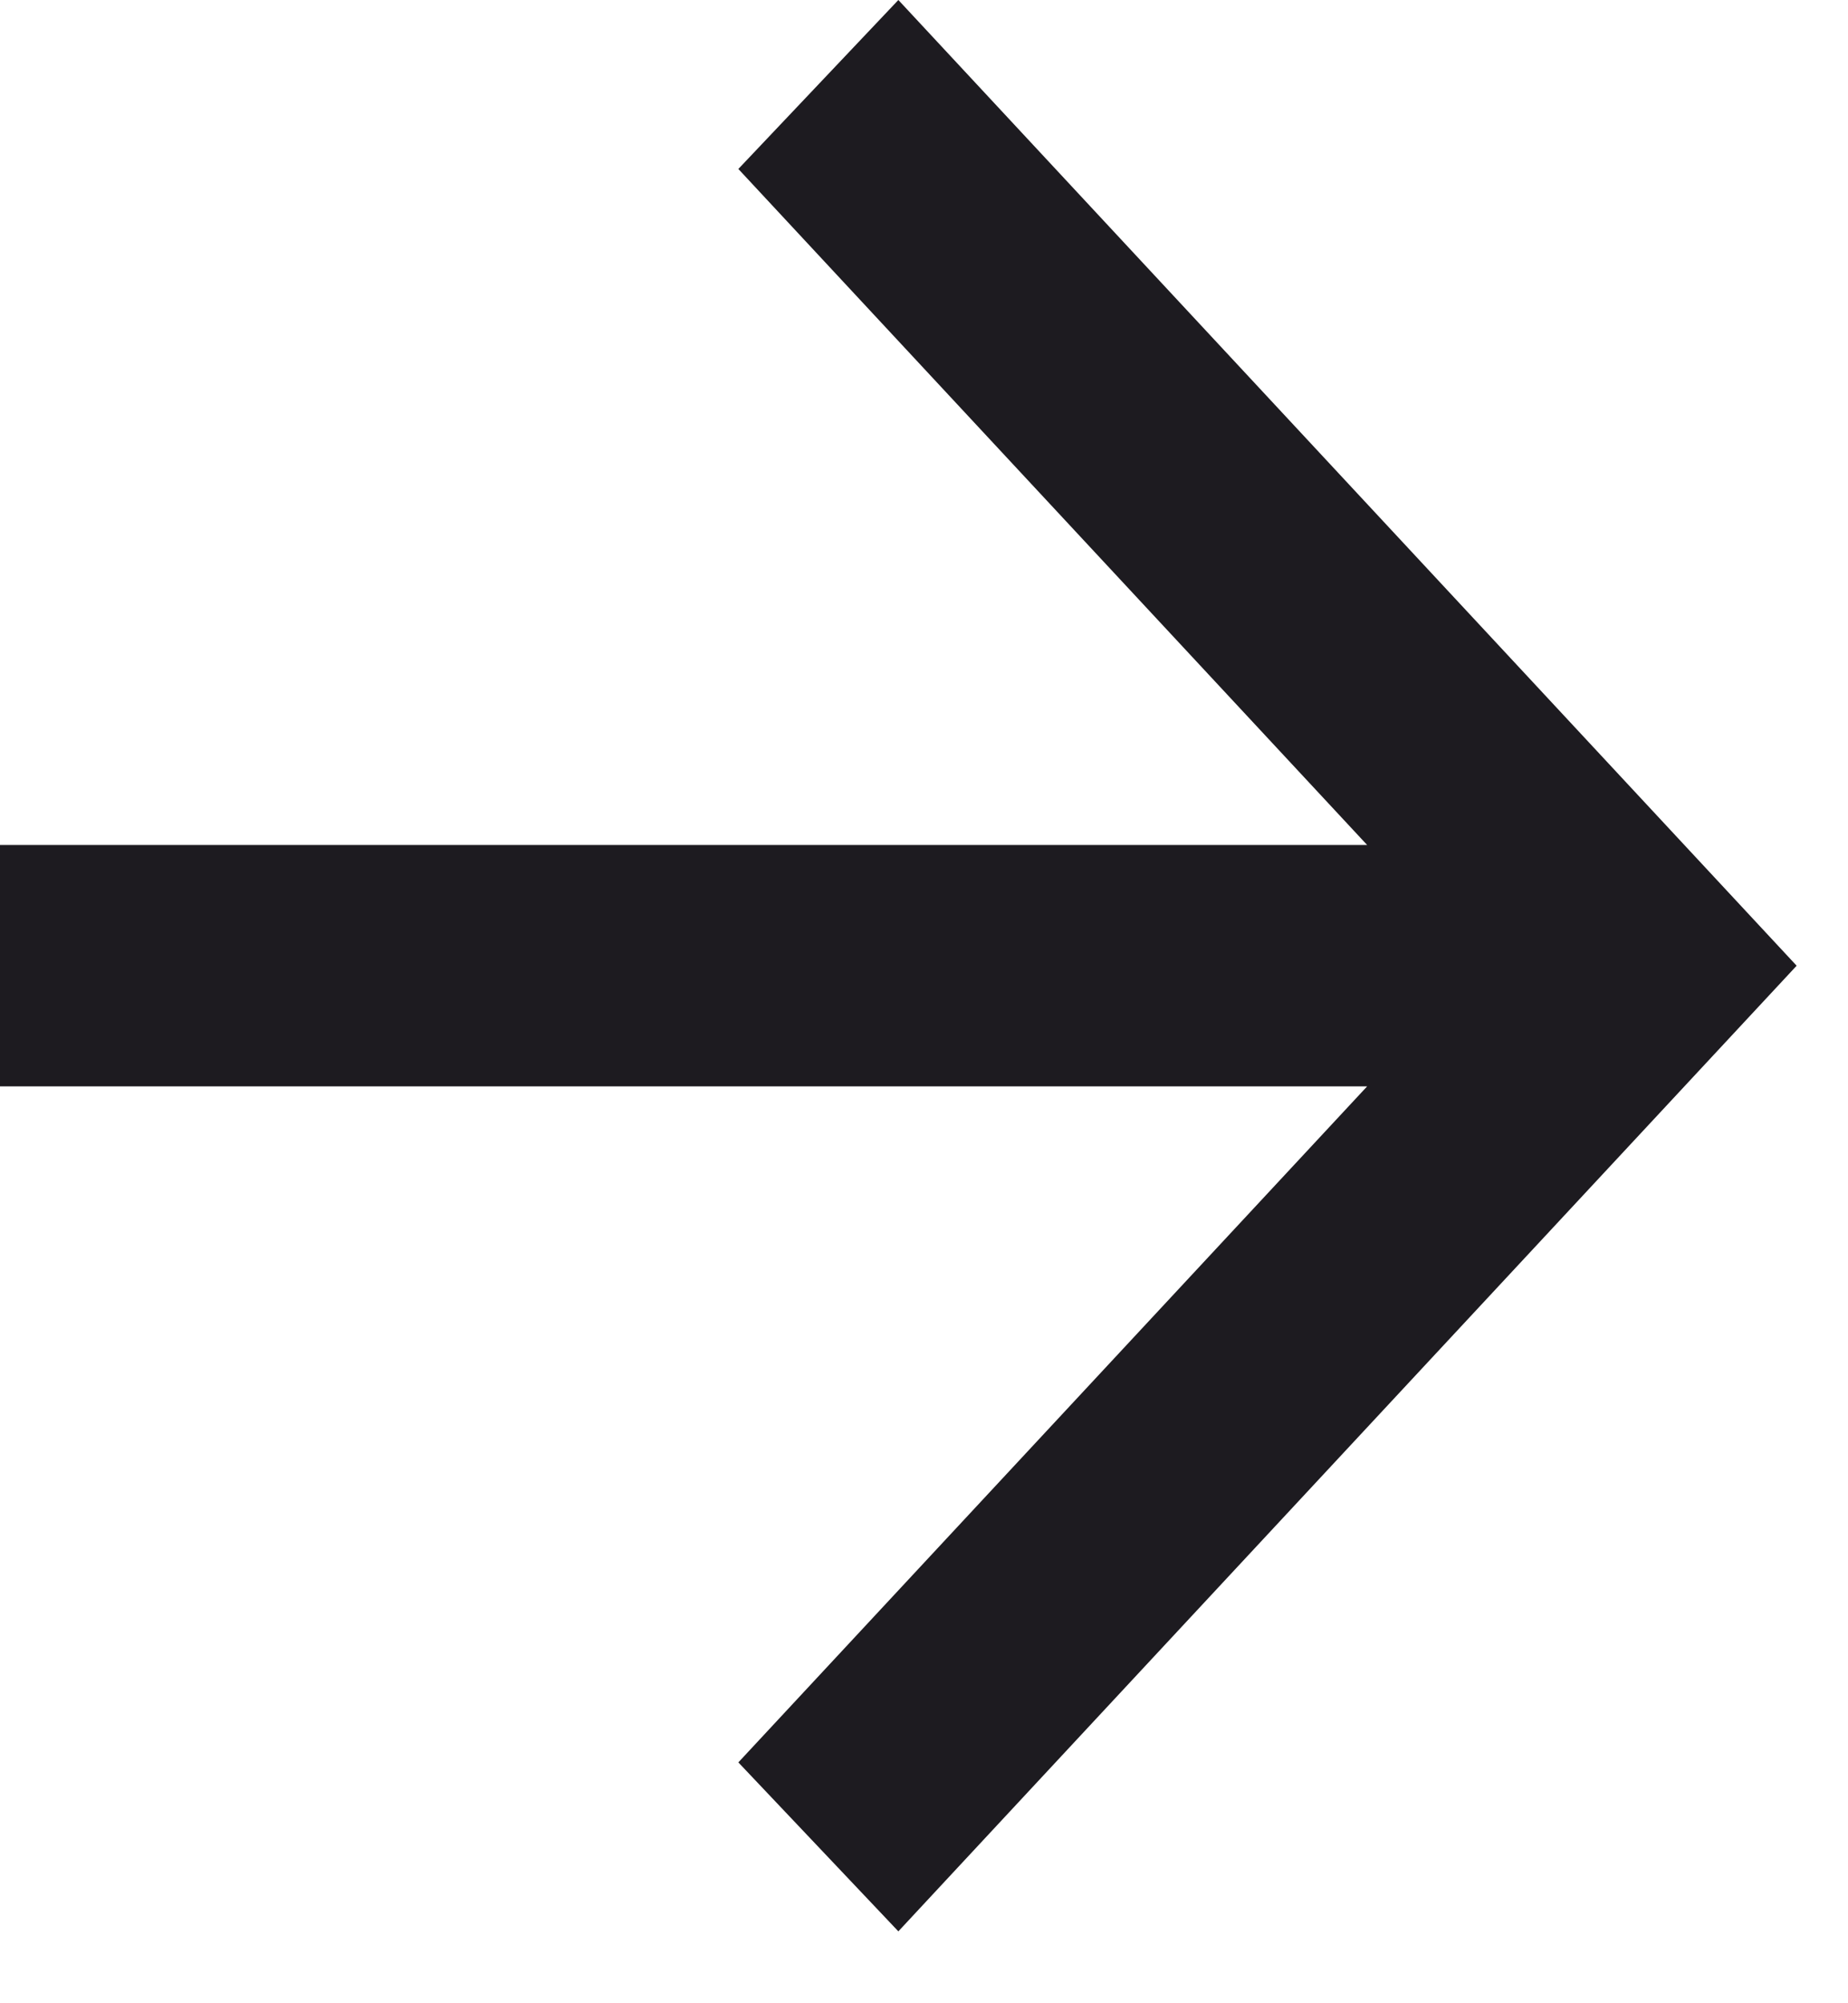
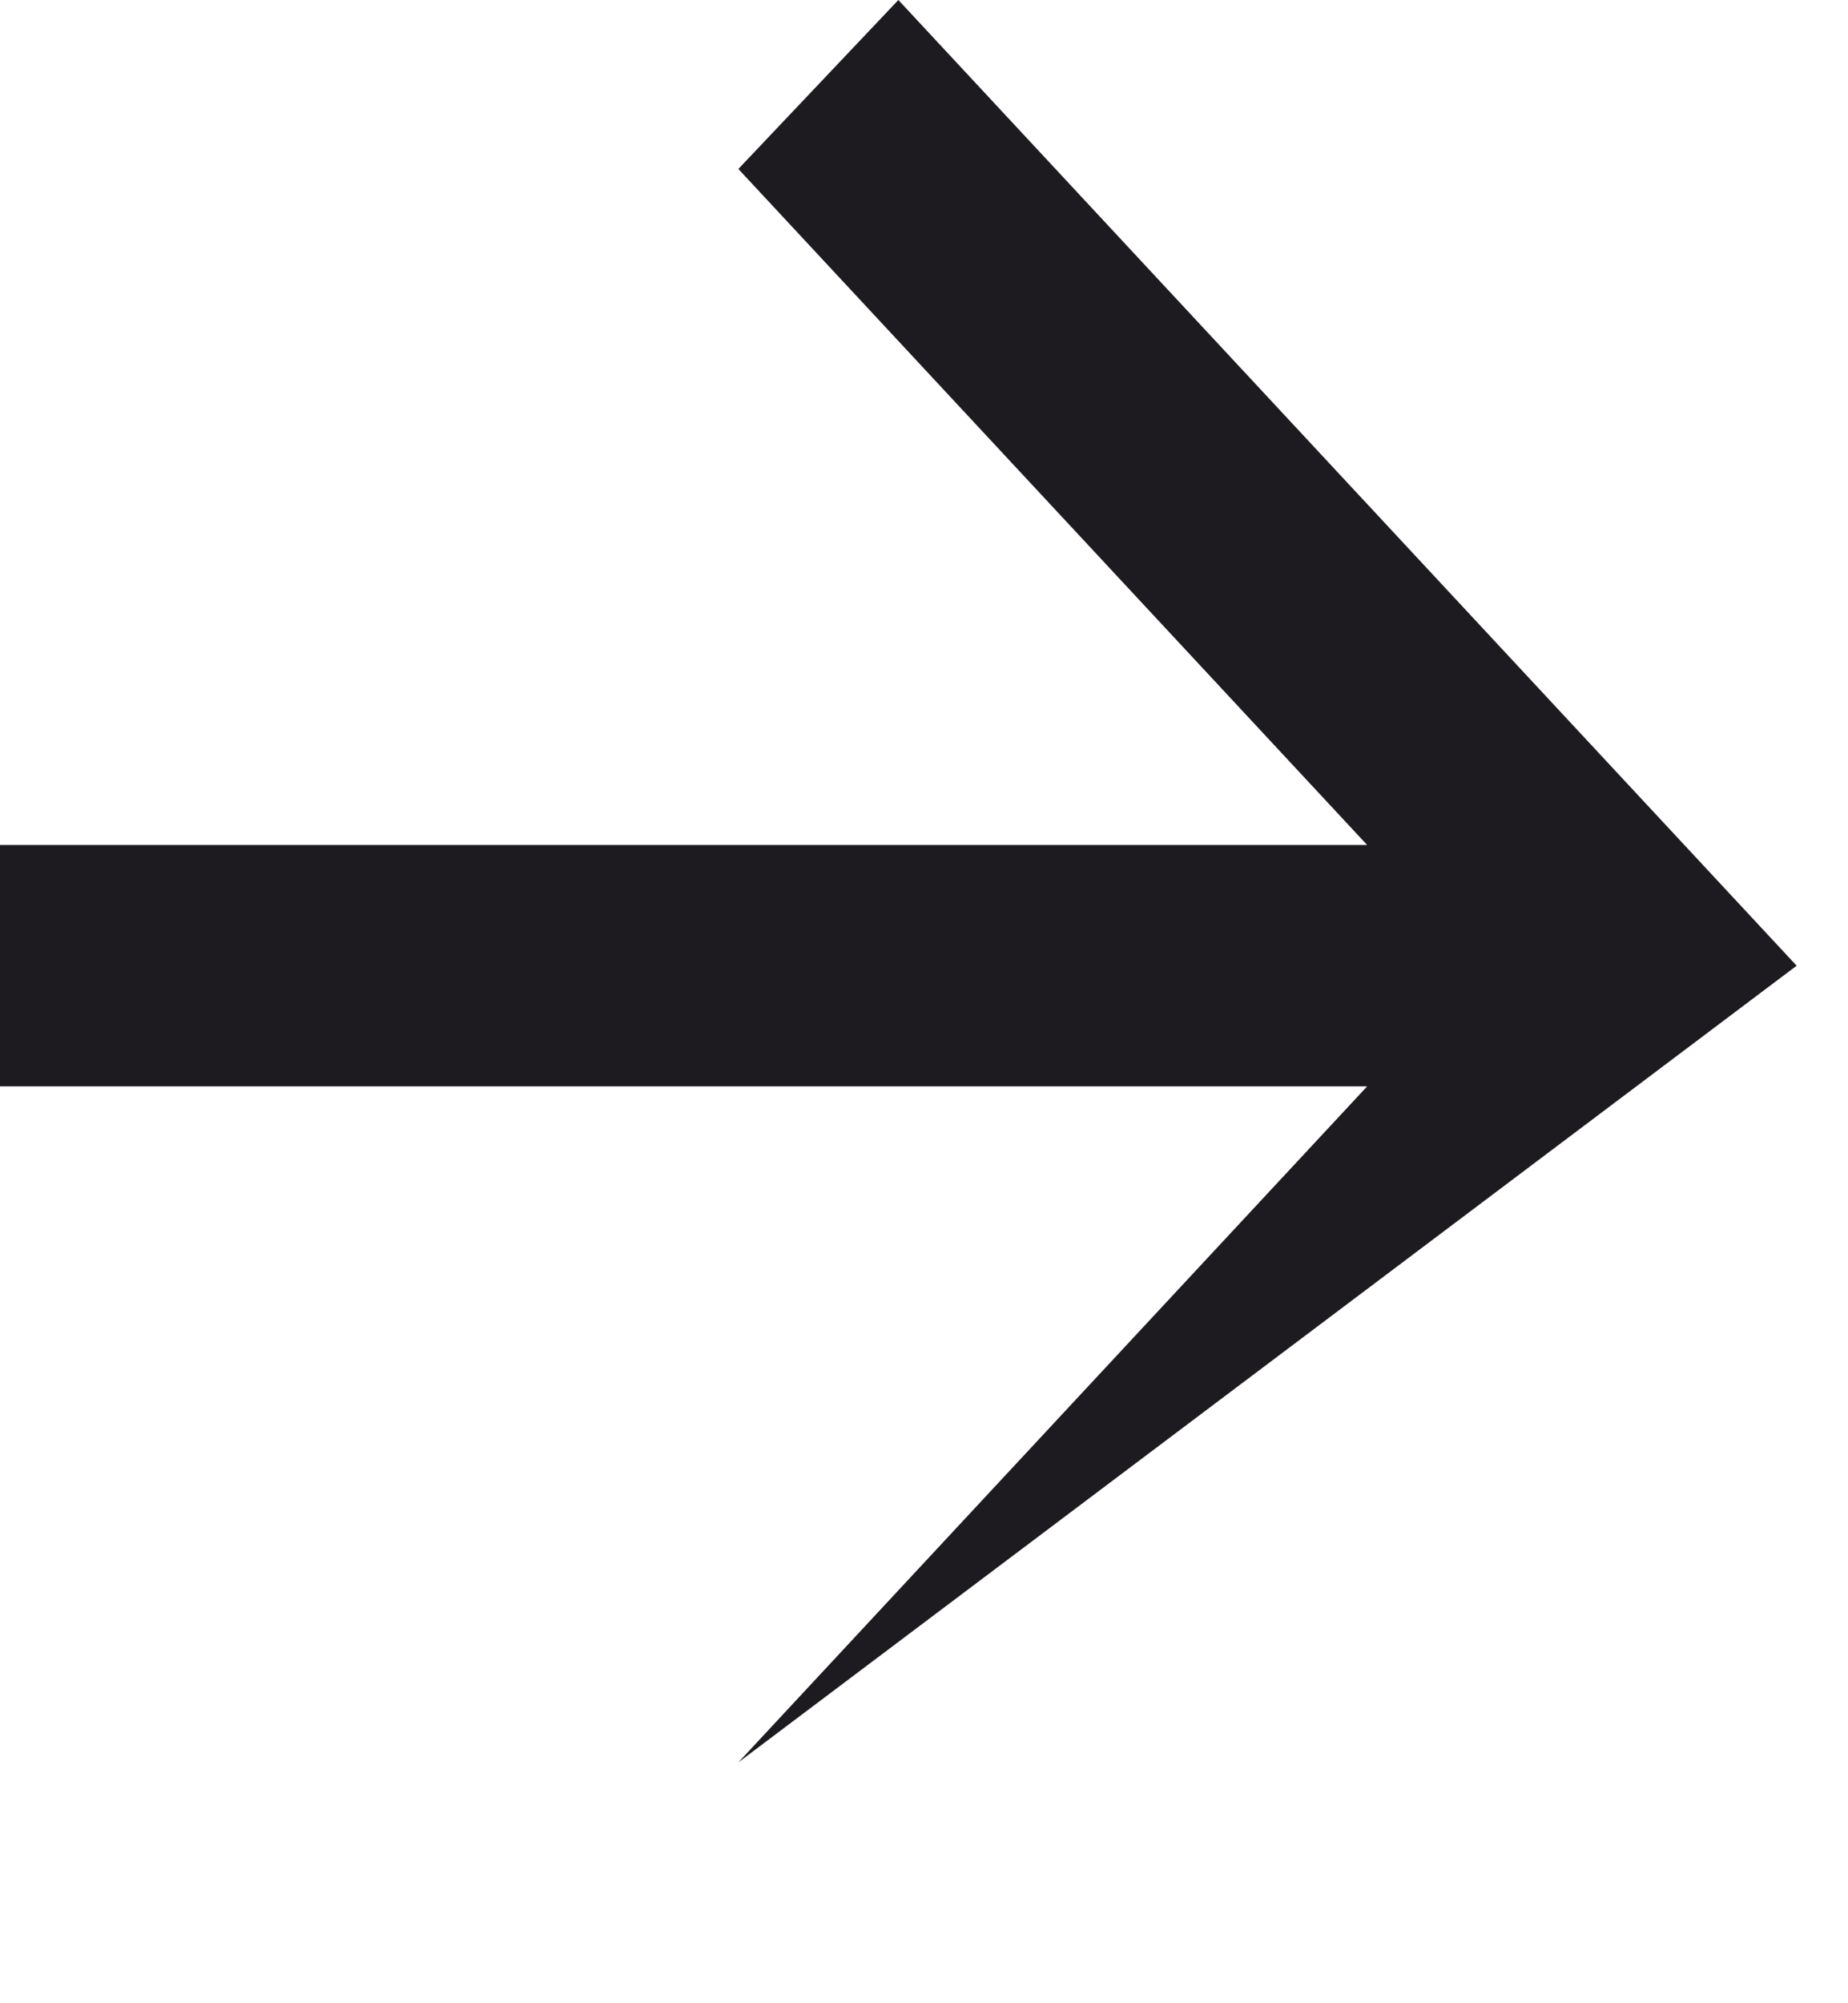
<svg xmlns="http://www.w3.org/2000/svg" width="24" height="26" viewBox="0 0 24 26" fill="none">
-   <path d="M17.755 14.1H0V10.967H17.755L9.589 2.193L11.667 0L23.333 12.534L11.667 25.067L9.589 22.874L17.755 14.1Z" fill="#1D1B20" />
+   <path d="M17.755 14.1H0V10.967H17.755L9.589 2.193L11.667 0L23.333 12.534L9.589 22.874L17.755 14.1Z" fill="#1D1B20" />
</svg>